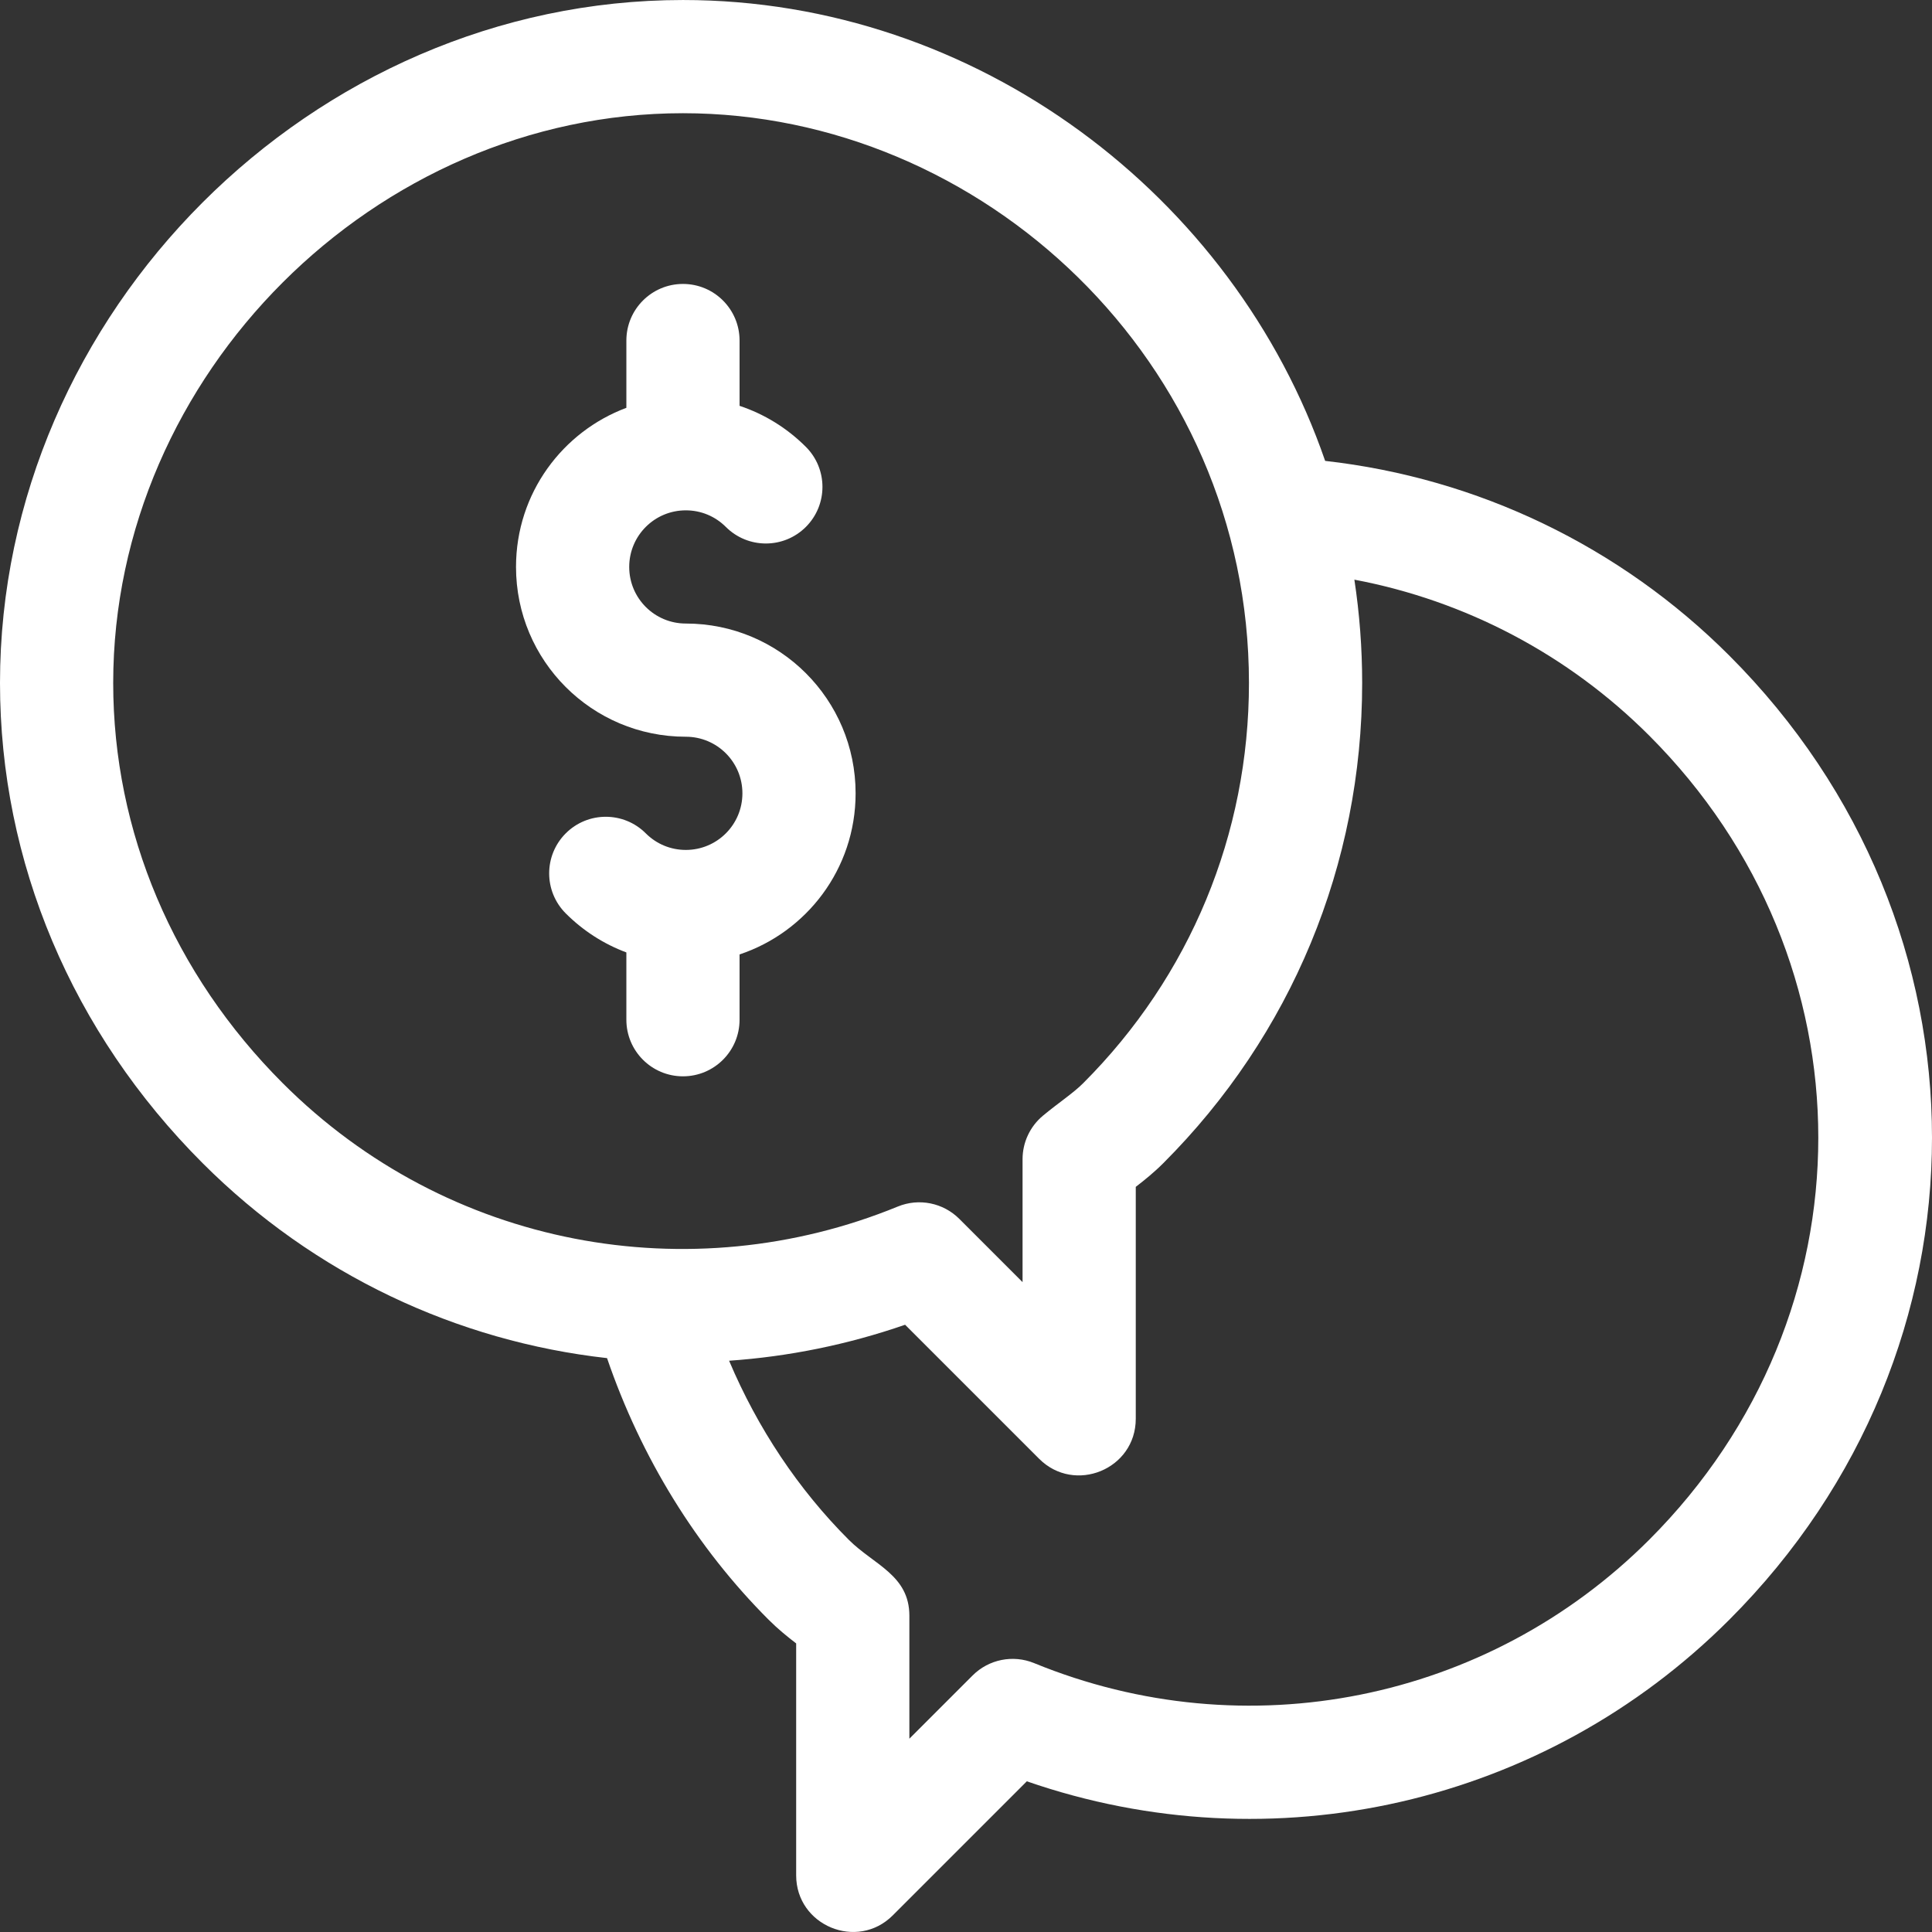
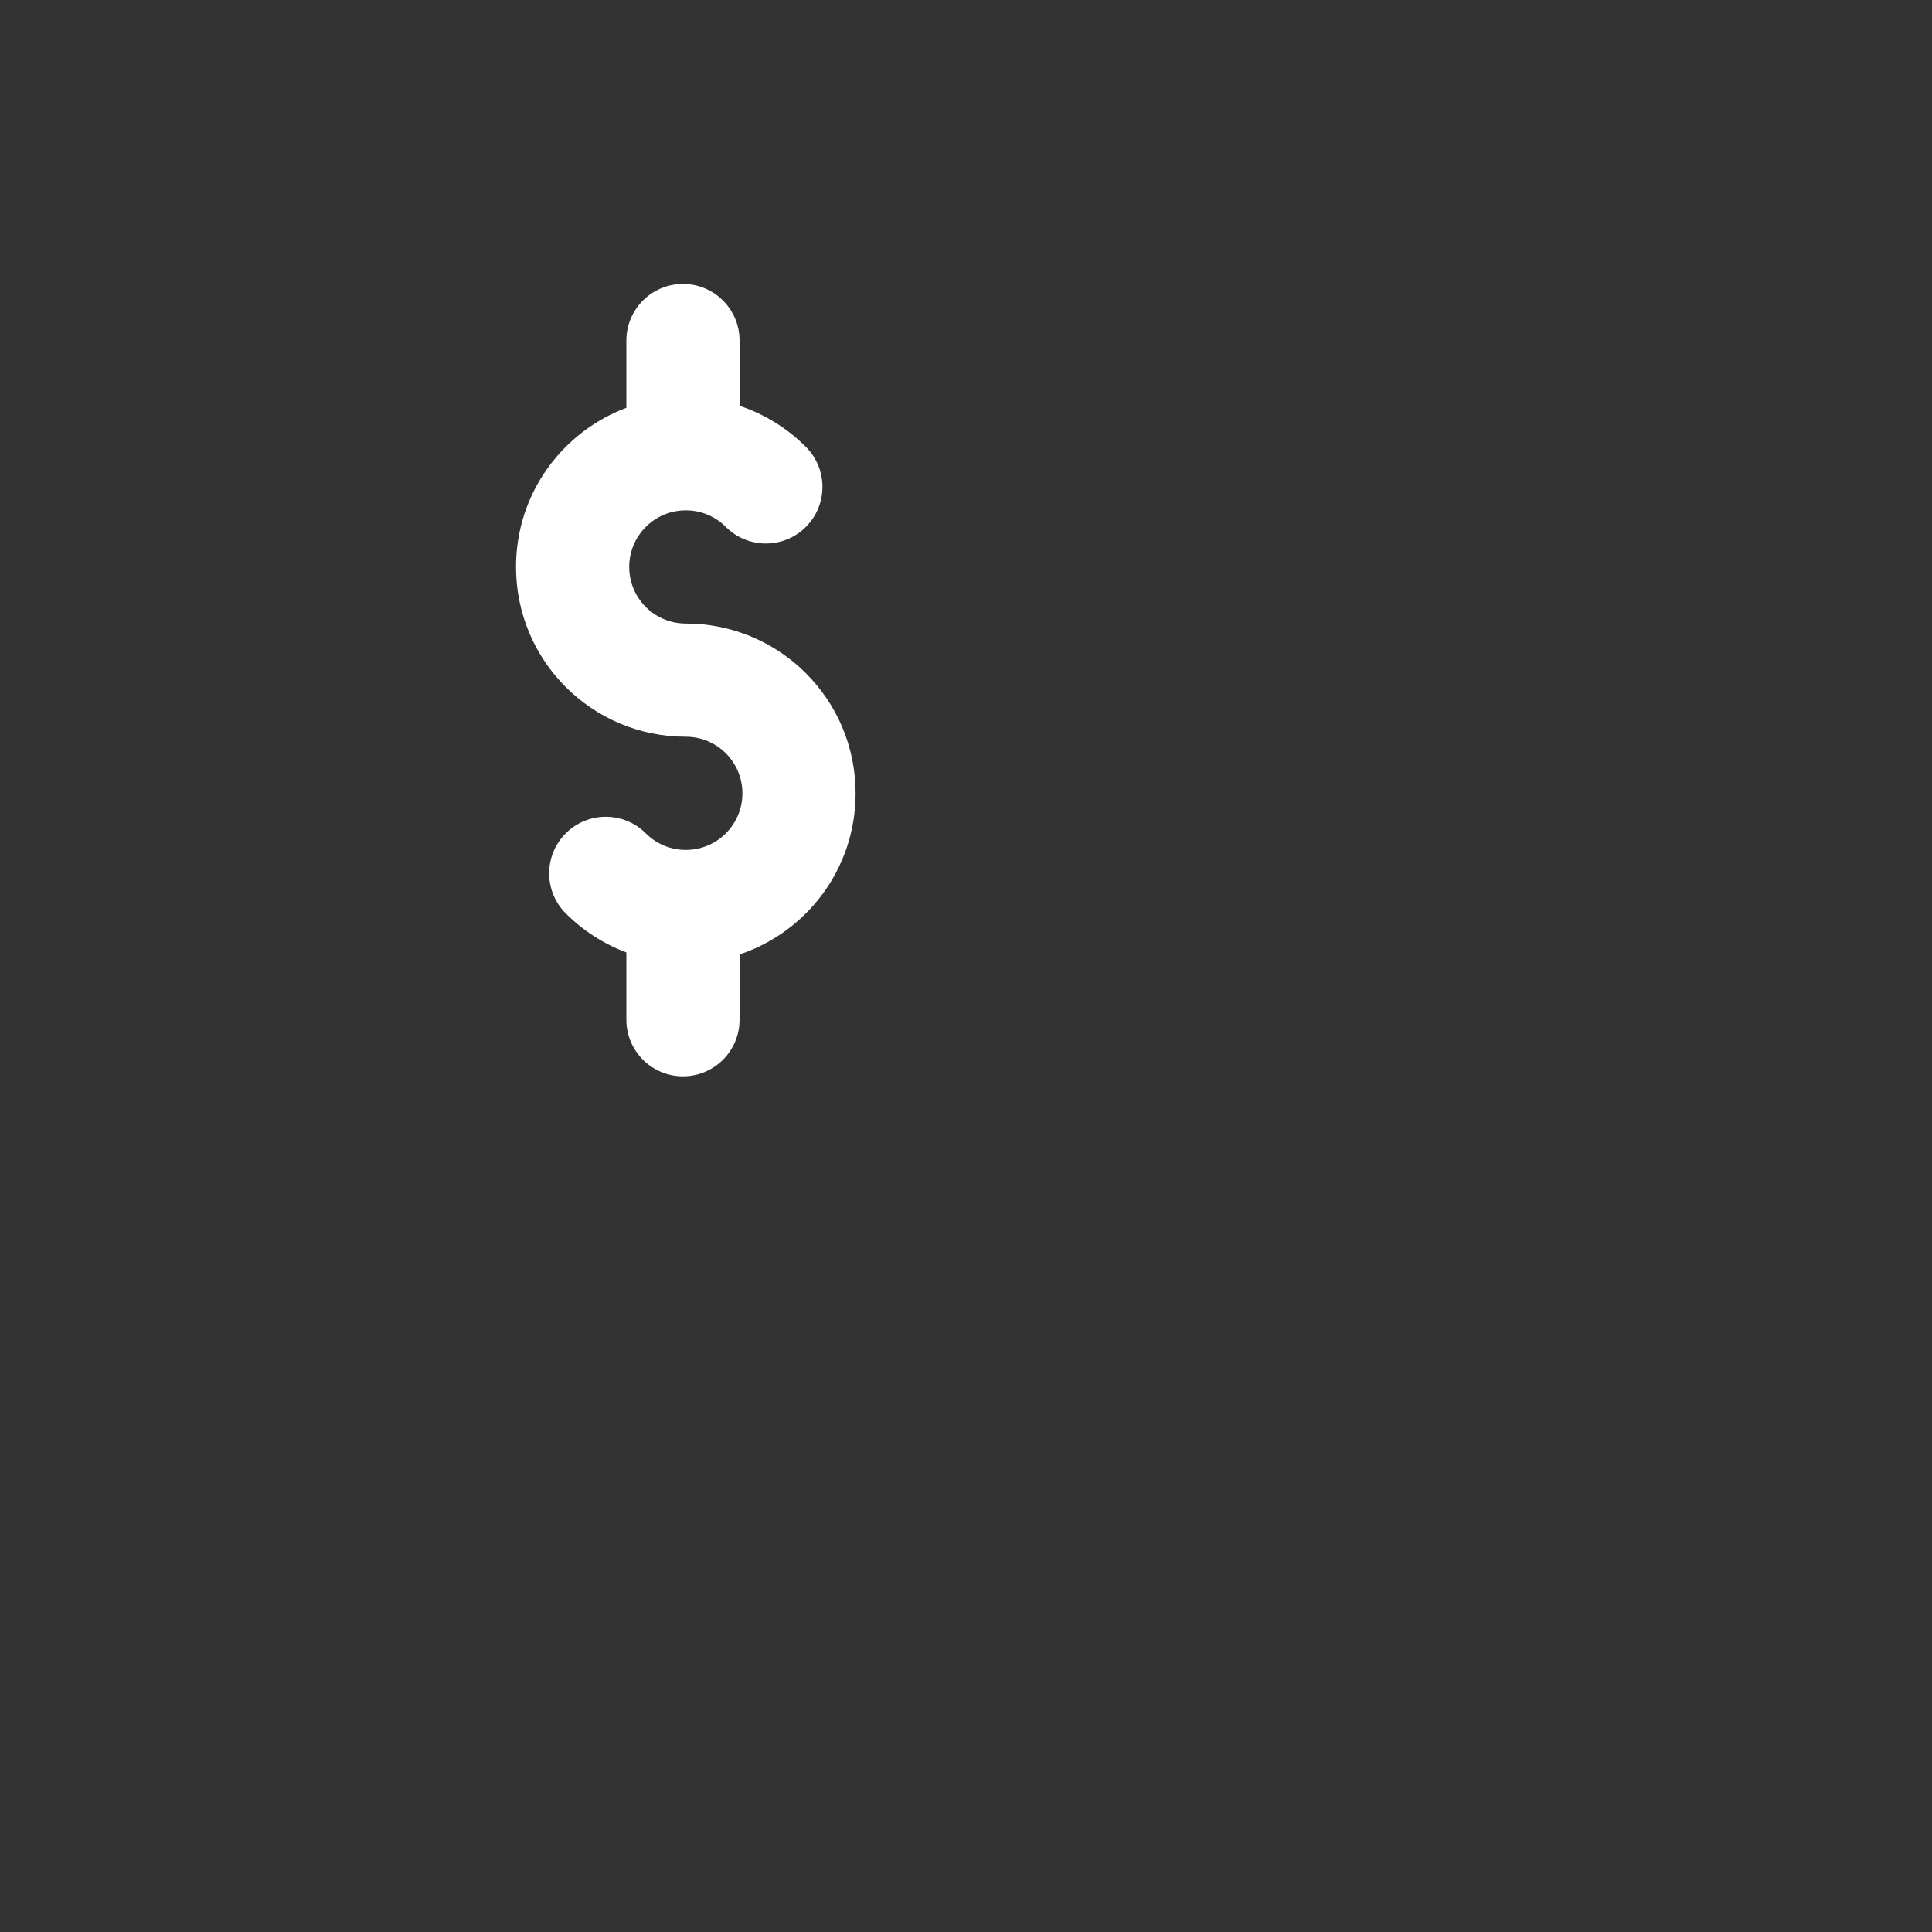
<svg xmlns="http://www.w3.org/2000/svg" id="Capa_1" x="0px" y="0px" viewBox="0 0 512 512" style="enable-background:new 0 0 512 512;" xml:space="preserve" width="512px" height="512px" class="">
  <rect x="0" y="0" width="512" height="512" fill="#333333" stroke="none" />
  <g>
    <g>
      <g>
        <path d="M181.747,165.244c-8.291,0-14.999-6.708-14.999-14.999s6.709-14.999,14.999-14.999c4.006,0,7.773,1.56,10.606,4.393 c5.857,5.858,15.353,5.859,21.212,0.001c5.858-5.857,5.859-15.354,0.001-21.212c-5.022-5.022-11.026-8.699-17.573-10.877V90.246 c0-8.284-6.716-14.999-14.999-14.999s-14.999,6.716-14.999,14.999v17.833c-16.795,6.266-29.245,22.531-29.245,42.164 c0,24.871,20.126,44.998,44.998,44.998c8.291,0,14.999,6.709,14.999,14.999c0,8.292-6.709,14.999-14.999,14.999 c-4.007,0-7.773-1.561-10.607-4.394c-5.857-5.857-15.354-5.857-21.212,0.001s-5.857,15.354,0.001,21.212 c4.634,4.634,10.104,8.122,16.064,10.346v17.832c0,8.285,6.716,15,14.999,15s14.999-6.716,14.999-14.999v-17.303 c17.662-5.875,30.753-22.577,30.753-42.694C226.746,185.373,206.621,165.244,181.747,165.244z" data-original="#000000" class="active-path" data-old_color="#000000" fill="#FFFFFF" />
      </g>
    </g>
    <g>
      <g>
-         <path d="M458.263,173.717c-28.957-28.958-66.655-47.035-107.085-51.577C326.967,51.948,258.924,0.003,180.993,0.003 C82.738,0.003,0,82.84,0,180.996c0,47.433,19.078,92.634,53.719,127.274c29.553,29.554,67.466,47.204,107.152,51.646 c9.034,26.4,23.706,50.213,42.842,69.349c2.448,2.448,4.954,4.469,7.279,6.259v61.459c0,13.302,16.163,20.049,25.605,10.606 l35.523-35.523c65.081,22.559,137.153,6.187,186.141-42.801C529.912,357.617,529.912,245.367,458.263,173.717z M74.931,287.058 c-28.975-28.975-44.932-66.642-44.932-106.062c0-81.675,69.419-150.994,150.994-150.994c79.3,0,149.994,65.769,149.994,150.994 c0,40.065-15.602,77.732-43.932,106.062c-2.697,2.697-6.557,5.195-10.661,8.611c-3.425,2.85-5.405,7.075-5.405,11.53v32.578 l-16.761-16.761c-4.277-4.277-10.701-5.565-16.293-3.273C183.004,342.255,118.662,330.787,74.931,287.058z M437.051,408.055 c-42.868,42.867-106.85,55.697-163.004,32.684c-5.595-2.292-12.02-1.002-16.293,3.273l-16.762,16.761v-32.578 c0-10.782-9.416-13.49-16.065-20.14c-13.365-13.365-24.128-29.524-31.71-47.447c15.678-1.084,31.357-4.236,46.644-9.535 l35.523,35.523c9.391,9.392,25.605,2.8,25.605-10.606v-61.459c2.325-1.791,4.832-3.811,7.279-6.259 c33.997-33.996,52.719-79.196,52.719-127.274c0-9.254-0.701-18.4-2.063-27.381c29.453,5.565,56.668,19.855,78.126,41.315 C496.806,254.684,496.806,348.3,437.051,408.055z" data-original="#000000" class="active-path" data-old_color="#000000" fill="#FFFFFF" />
-       </g>
+         </g>
    </g>
  </g>
</svg>